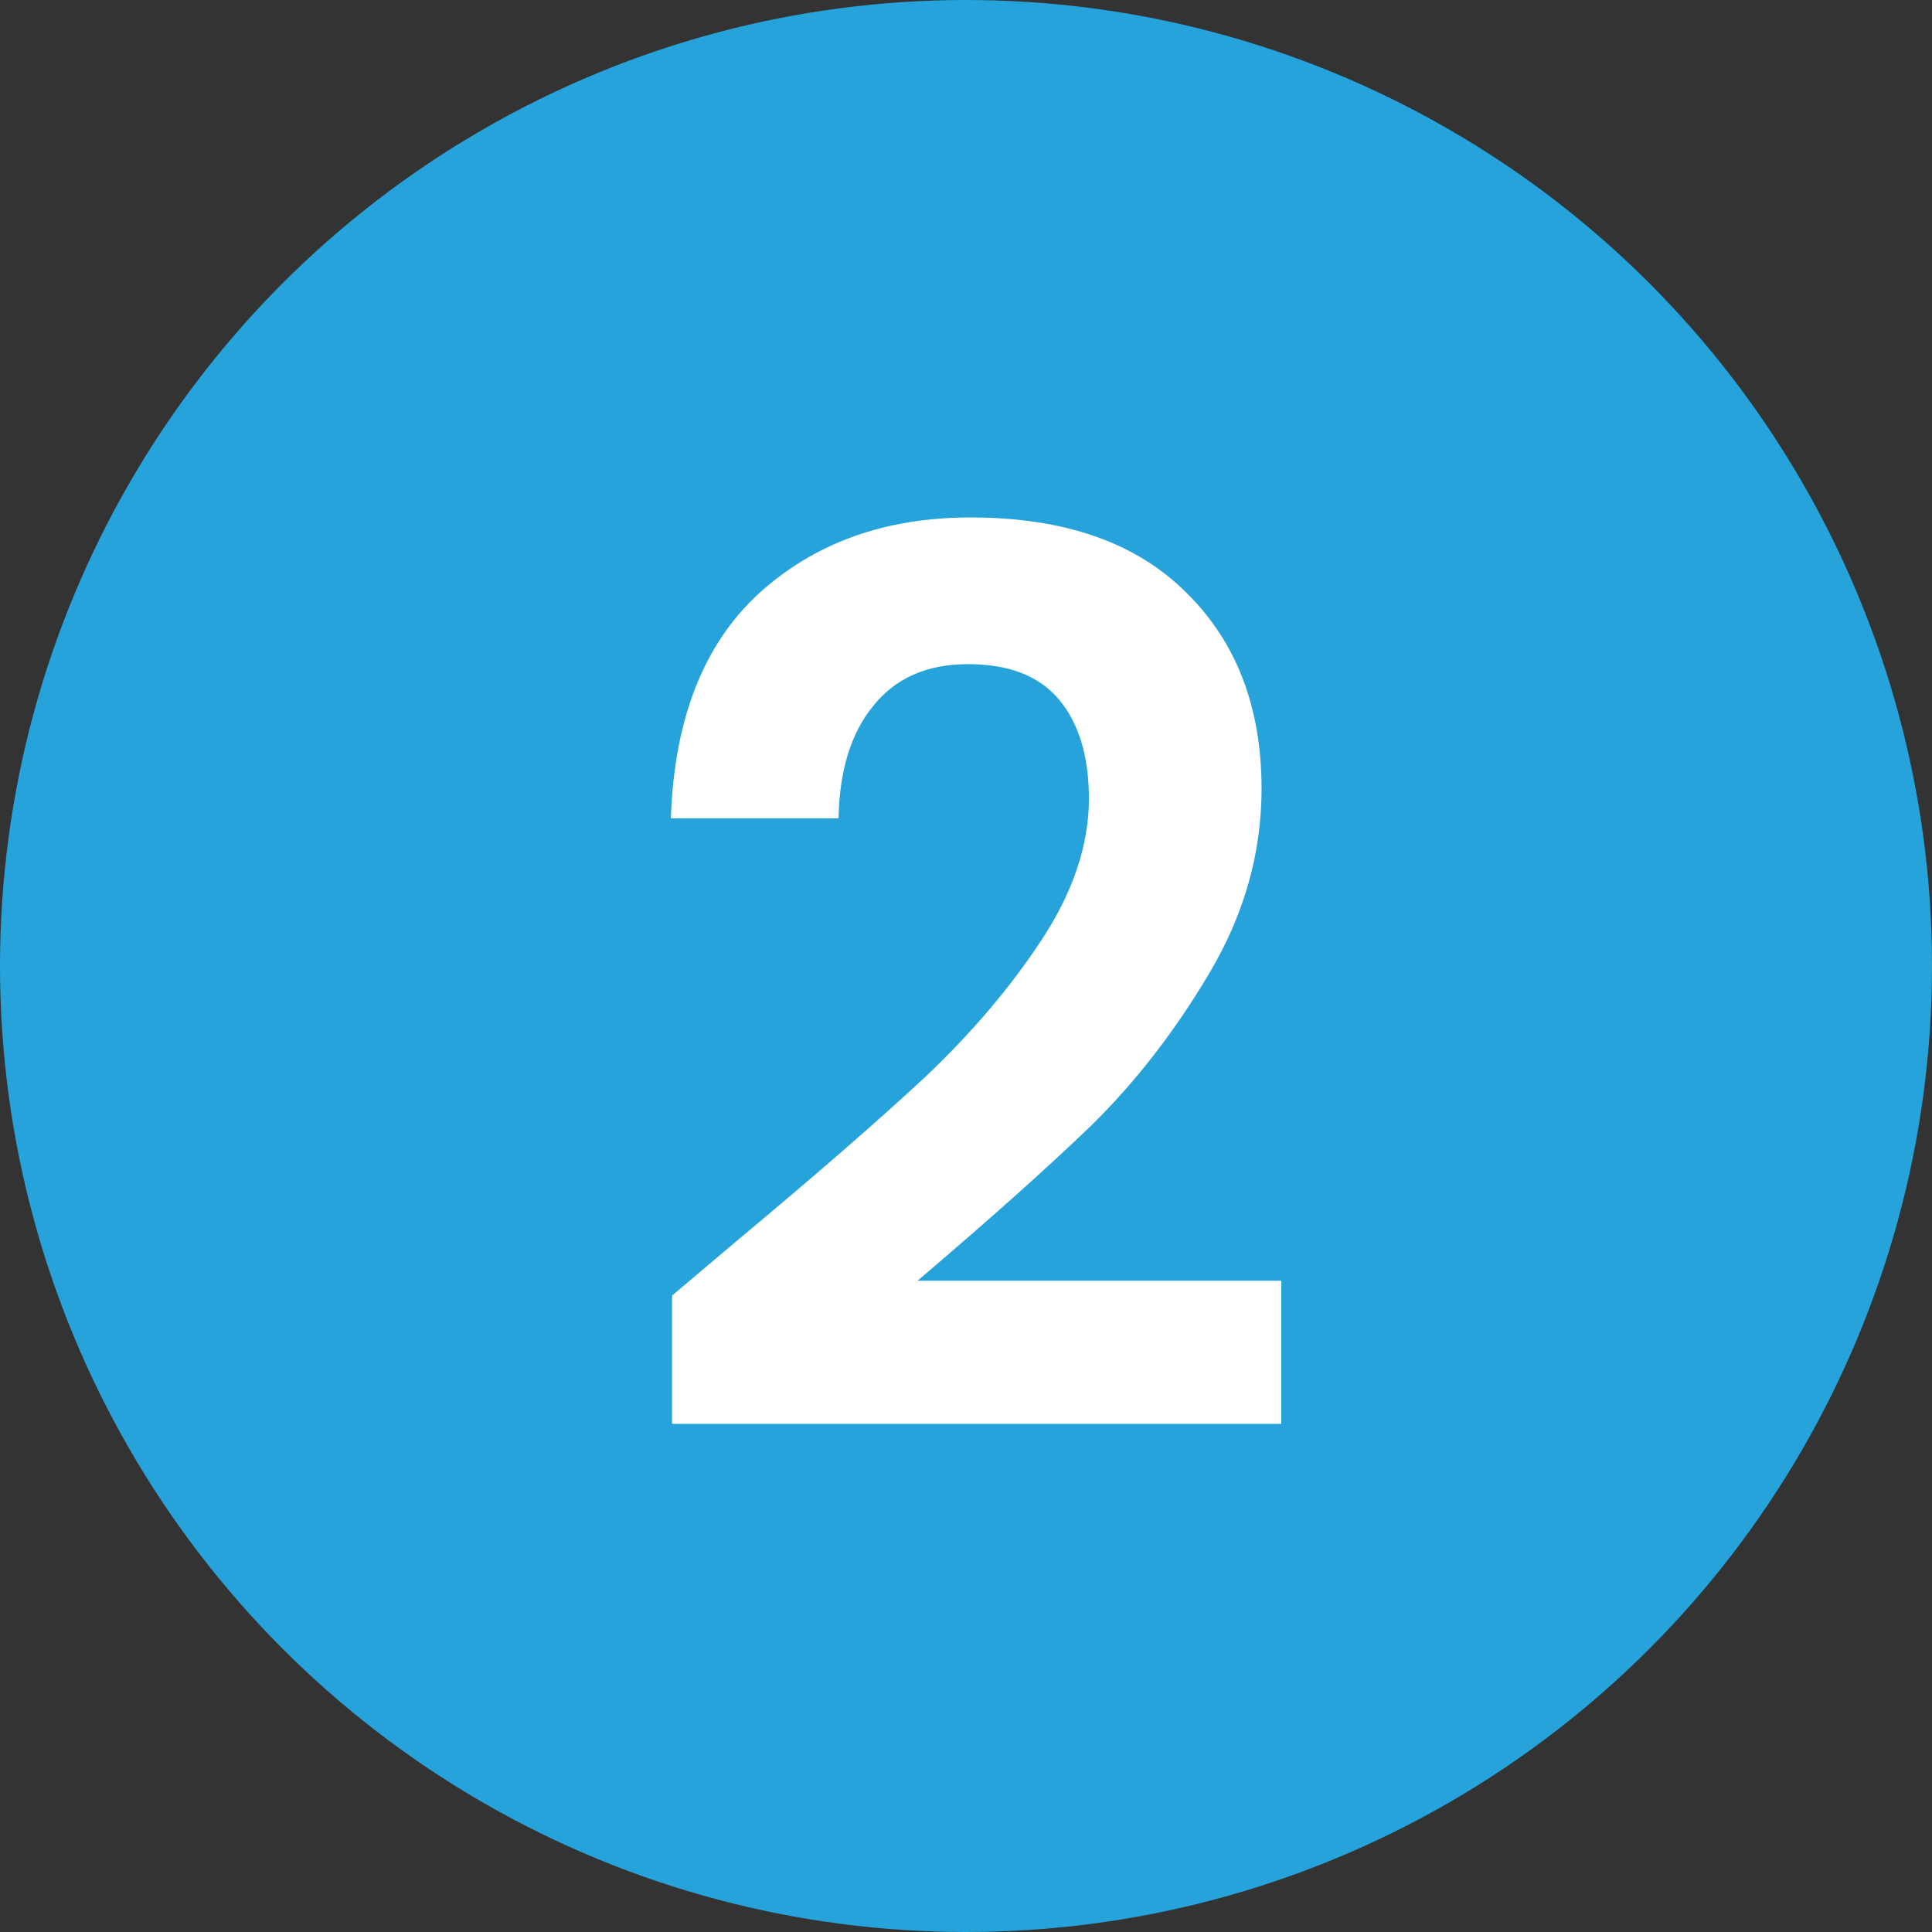
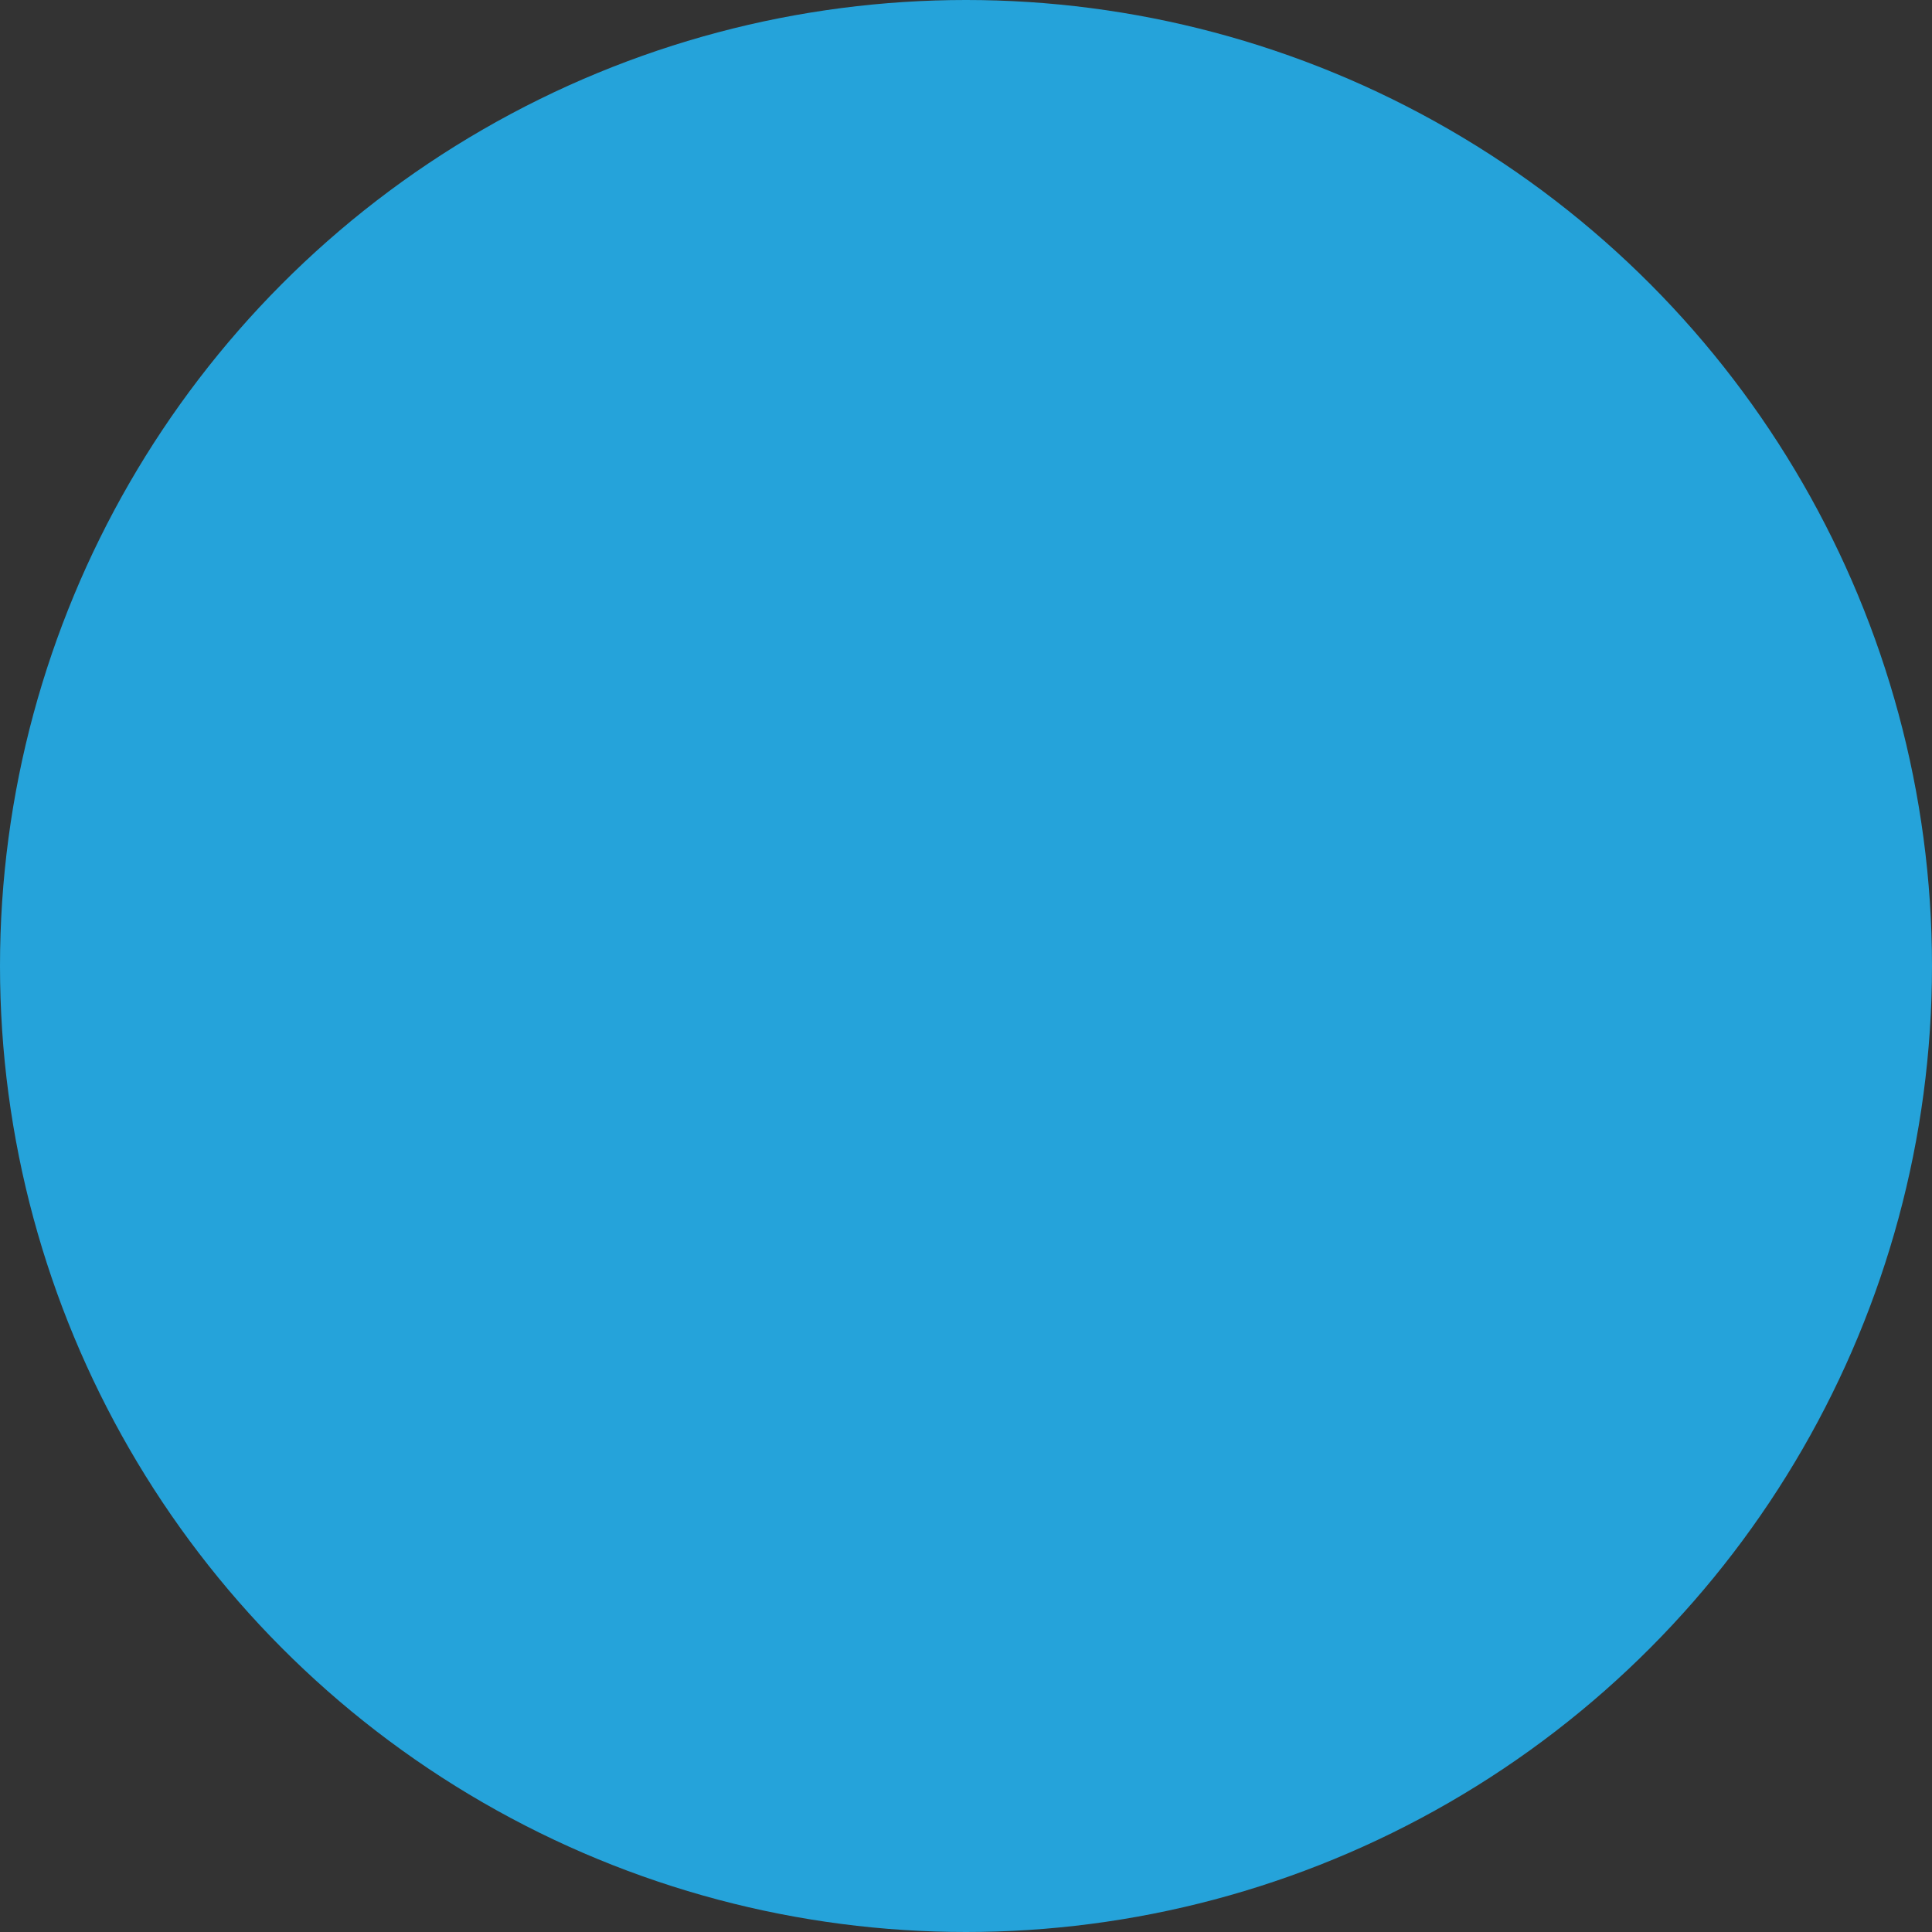
<svg xmlns="http://www.w3.org/2000/svg" width="47" height="47" viewBox="0 0 47 47" fill="none">
  <rect x="0" y="0" width="47" height="47" fill="#333333" stroke="none" />
  <circle cx="23.5" cy="23.5" r="23.5" fill="#25A3DA" />
-   <path d="M17.91 30.198C19.83 28.598 21.36 27.267 22.5 26.207C23.64 25.128 24.59 24.008 25.35 22.848C26.11 21.688 26.49 20.547 26.49 19.427C26.49 18.407 26.25 17.608 25.77 17.027C25.29 16.448 24.55 16.157 23.55 16.157C22.55 16.157 21.78 16.497 21.24 17.177C20.7 17.837 20.42 18.747 20.4 19.907H16.32C16.4 17.508 17.11 15.688 18.45 14.447C19.81 13.207 21.53 12.588 23.61 12.588C25.89 12.588 27.64 13.197 28.86 14.418C30.08 15.617 30.69 17.207 30.69 19.188C30.69 20.747 30.27 22.238 29.43 23.657C28.59 25.078 27.63 26.317 26.55 27.378C25.47 28.418 24.06 29.677 22.32 31.157H31.17V34.638H16.35V31.517L17.91 30.198Z" fill="white" />
</svg>